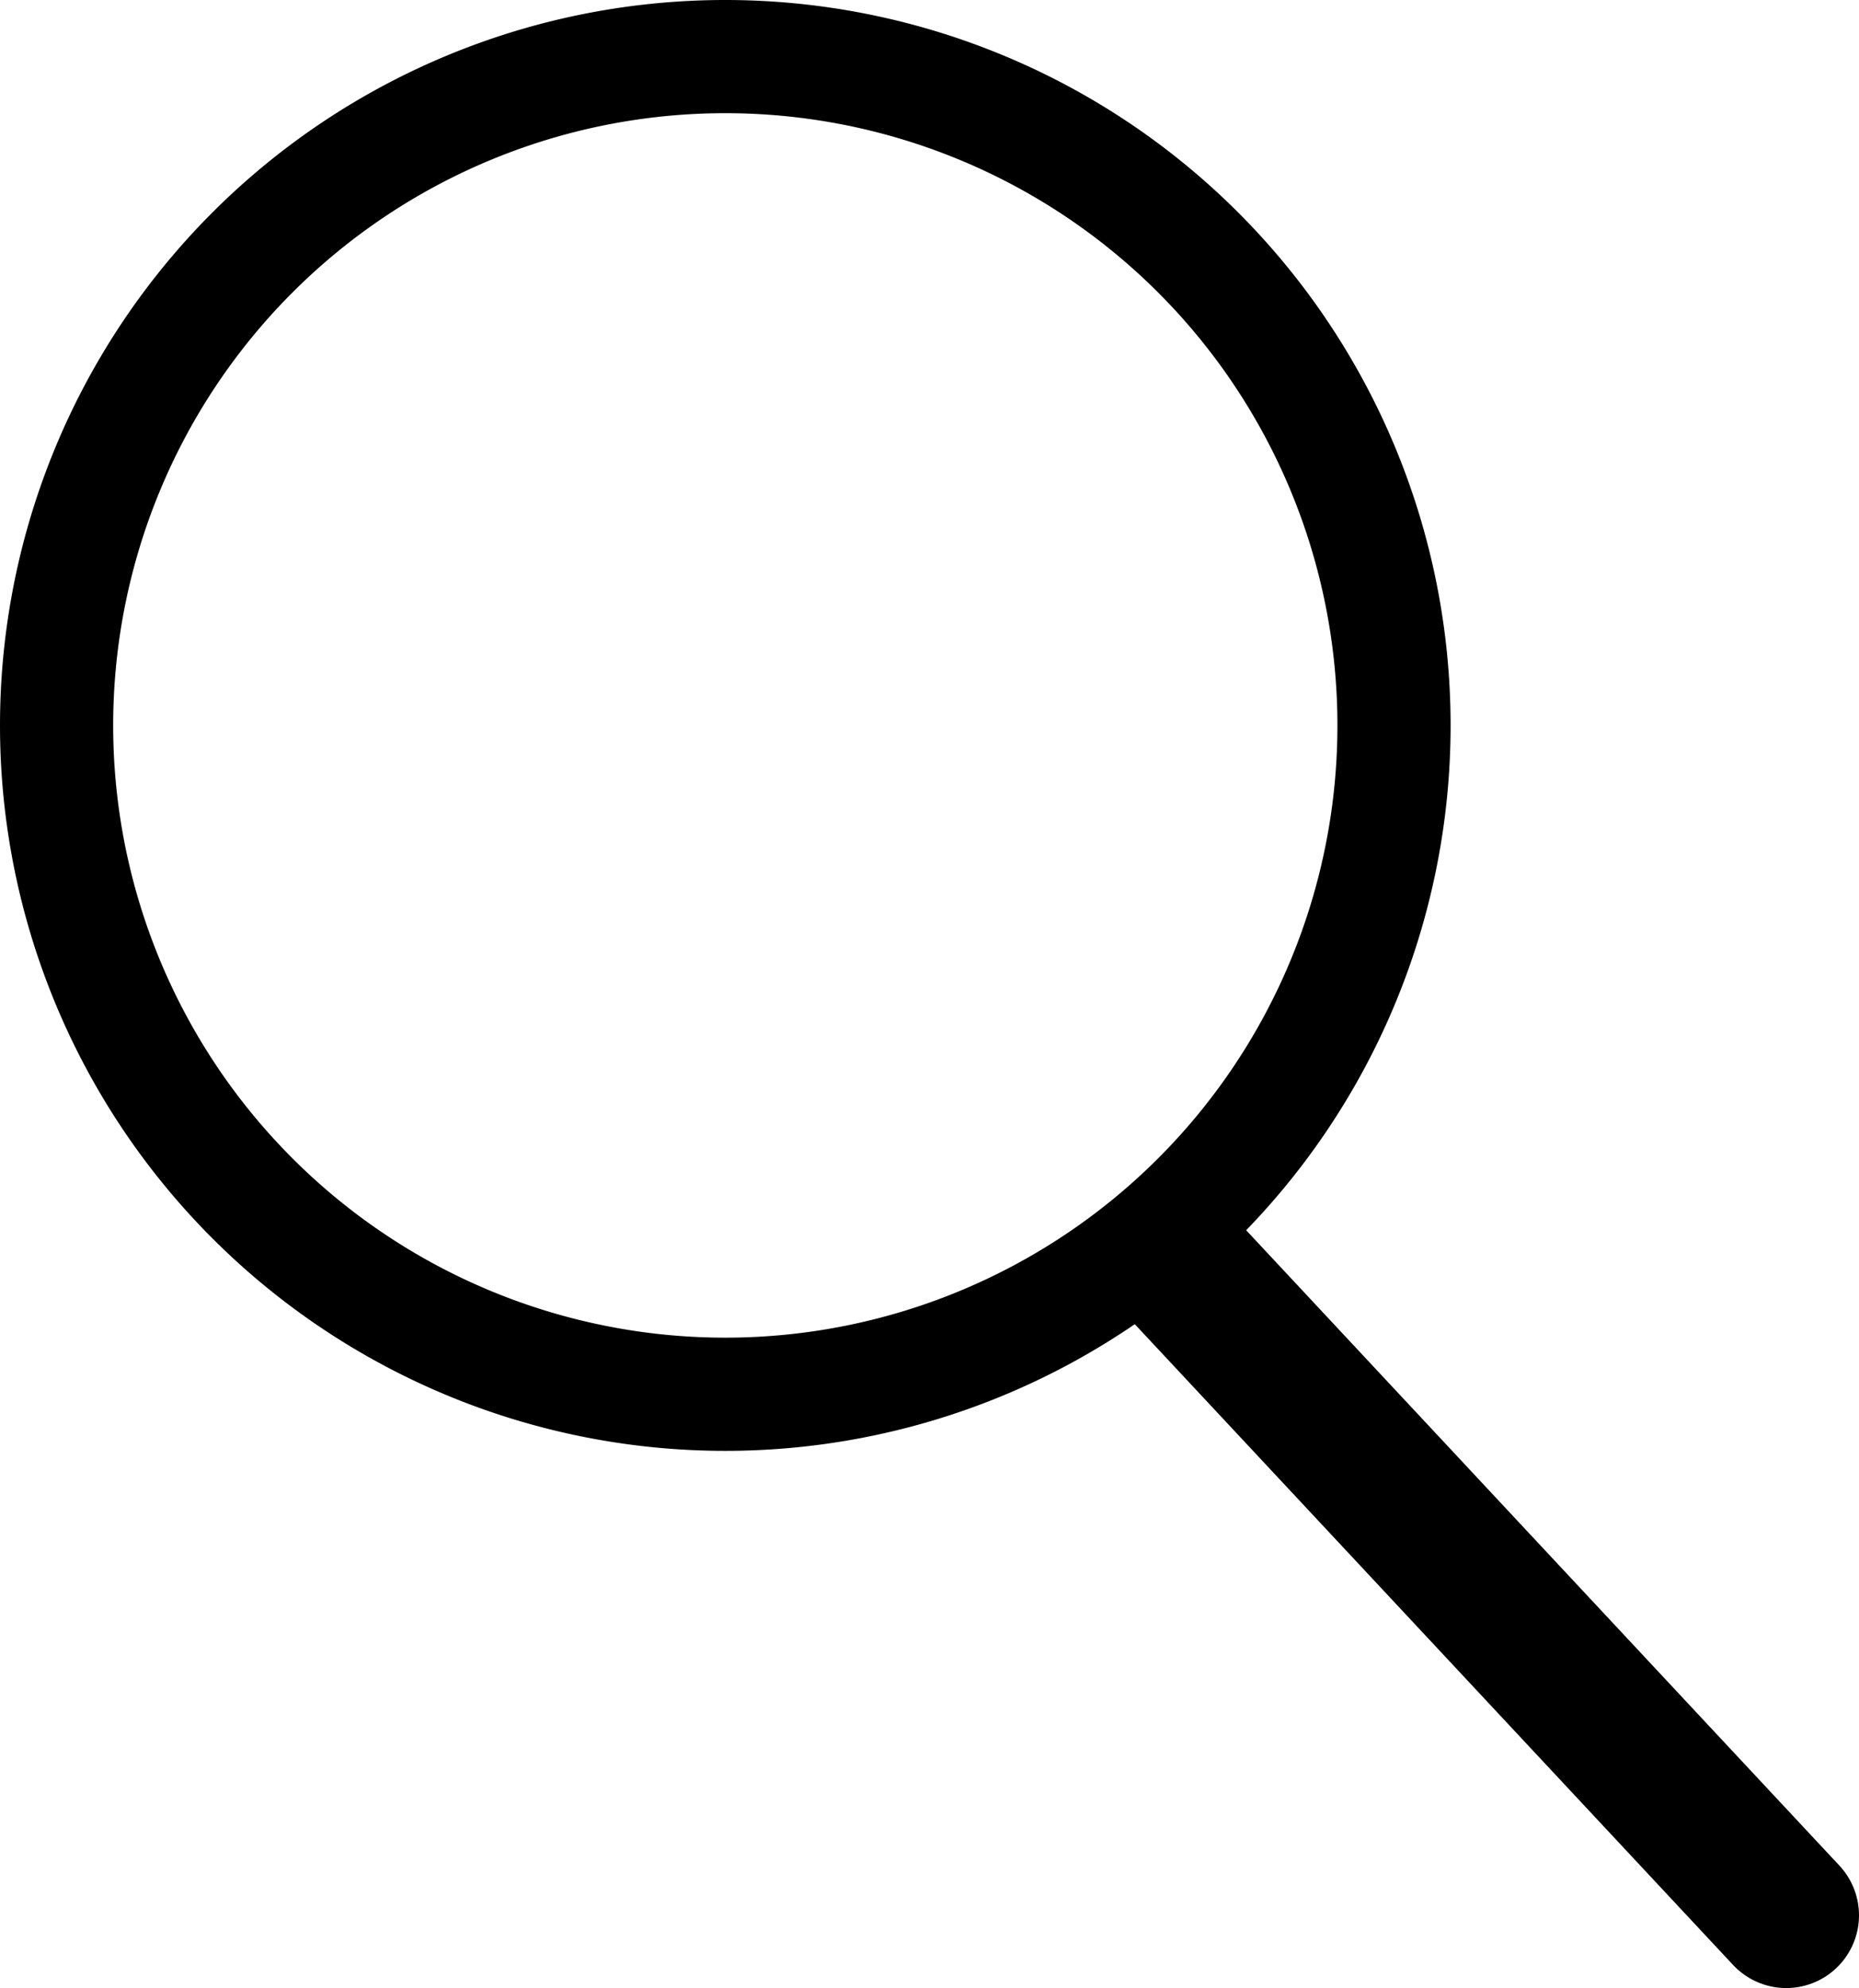
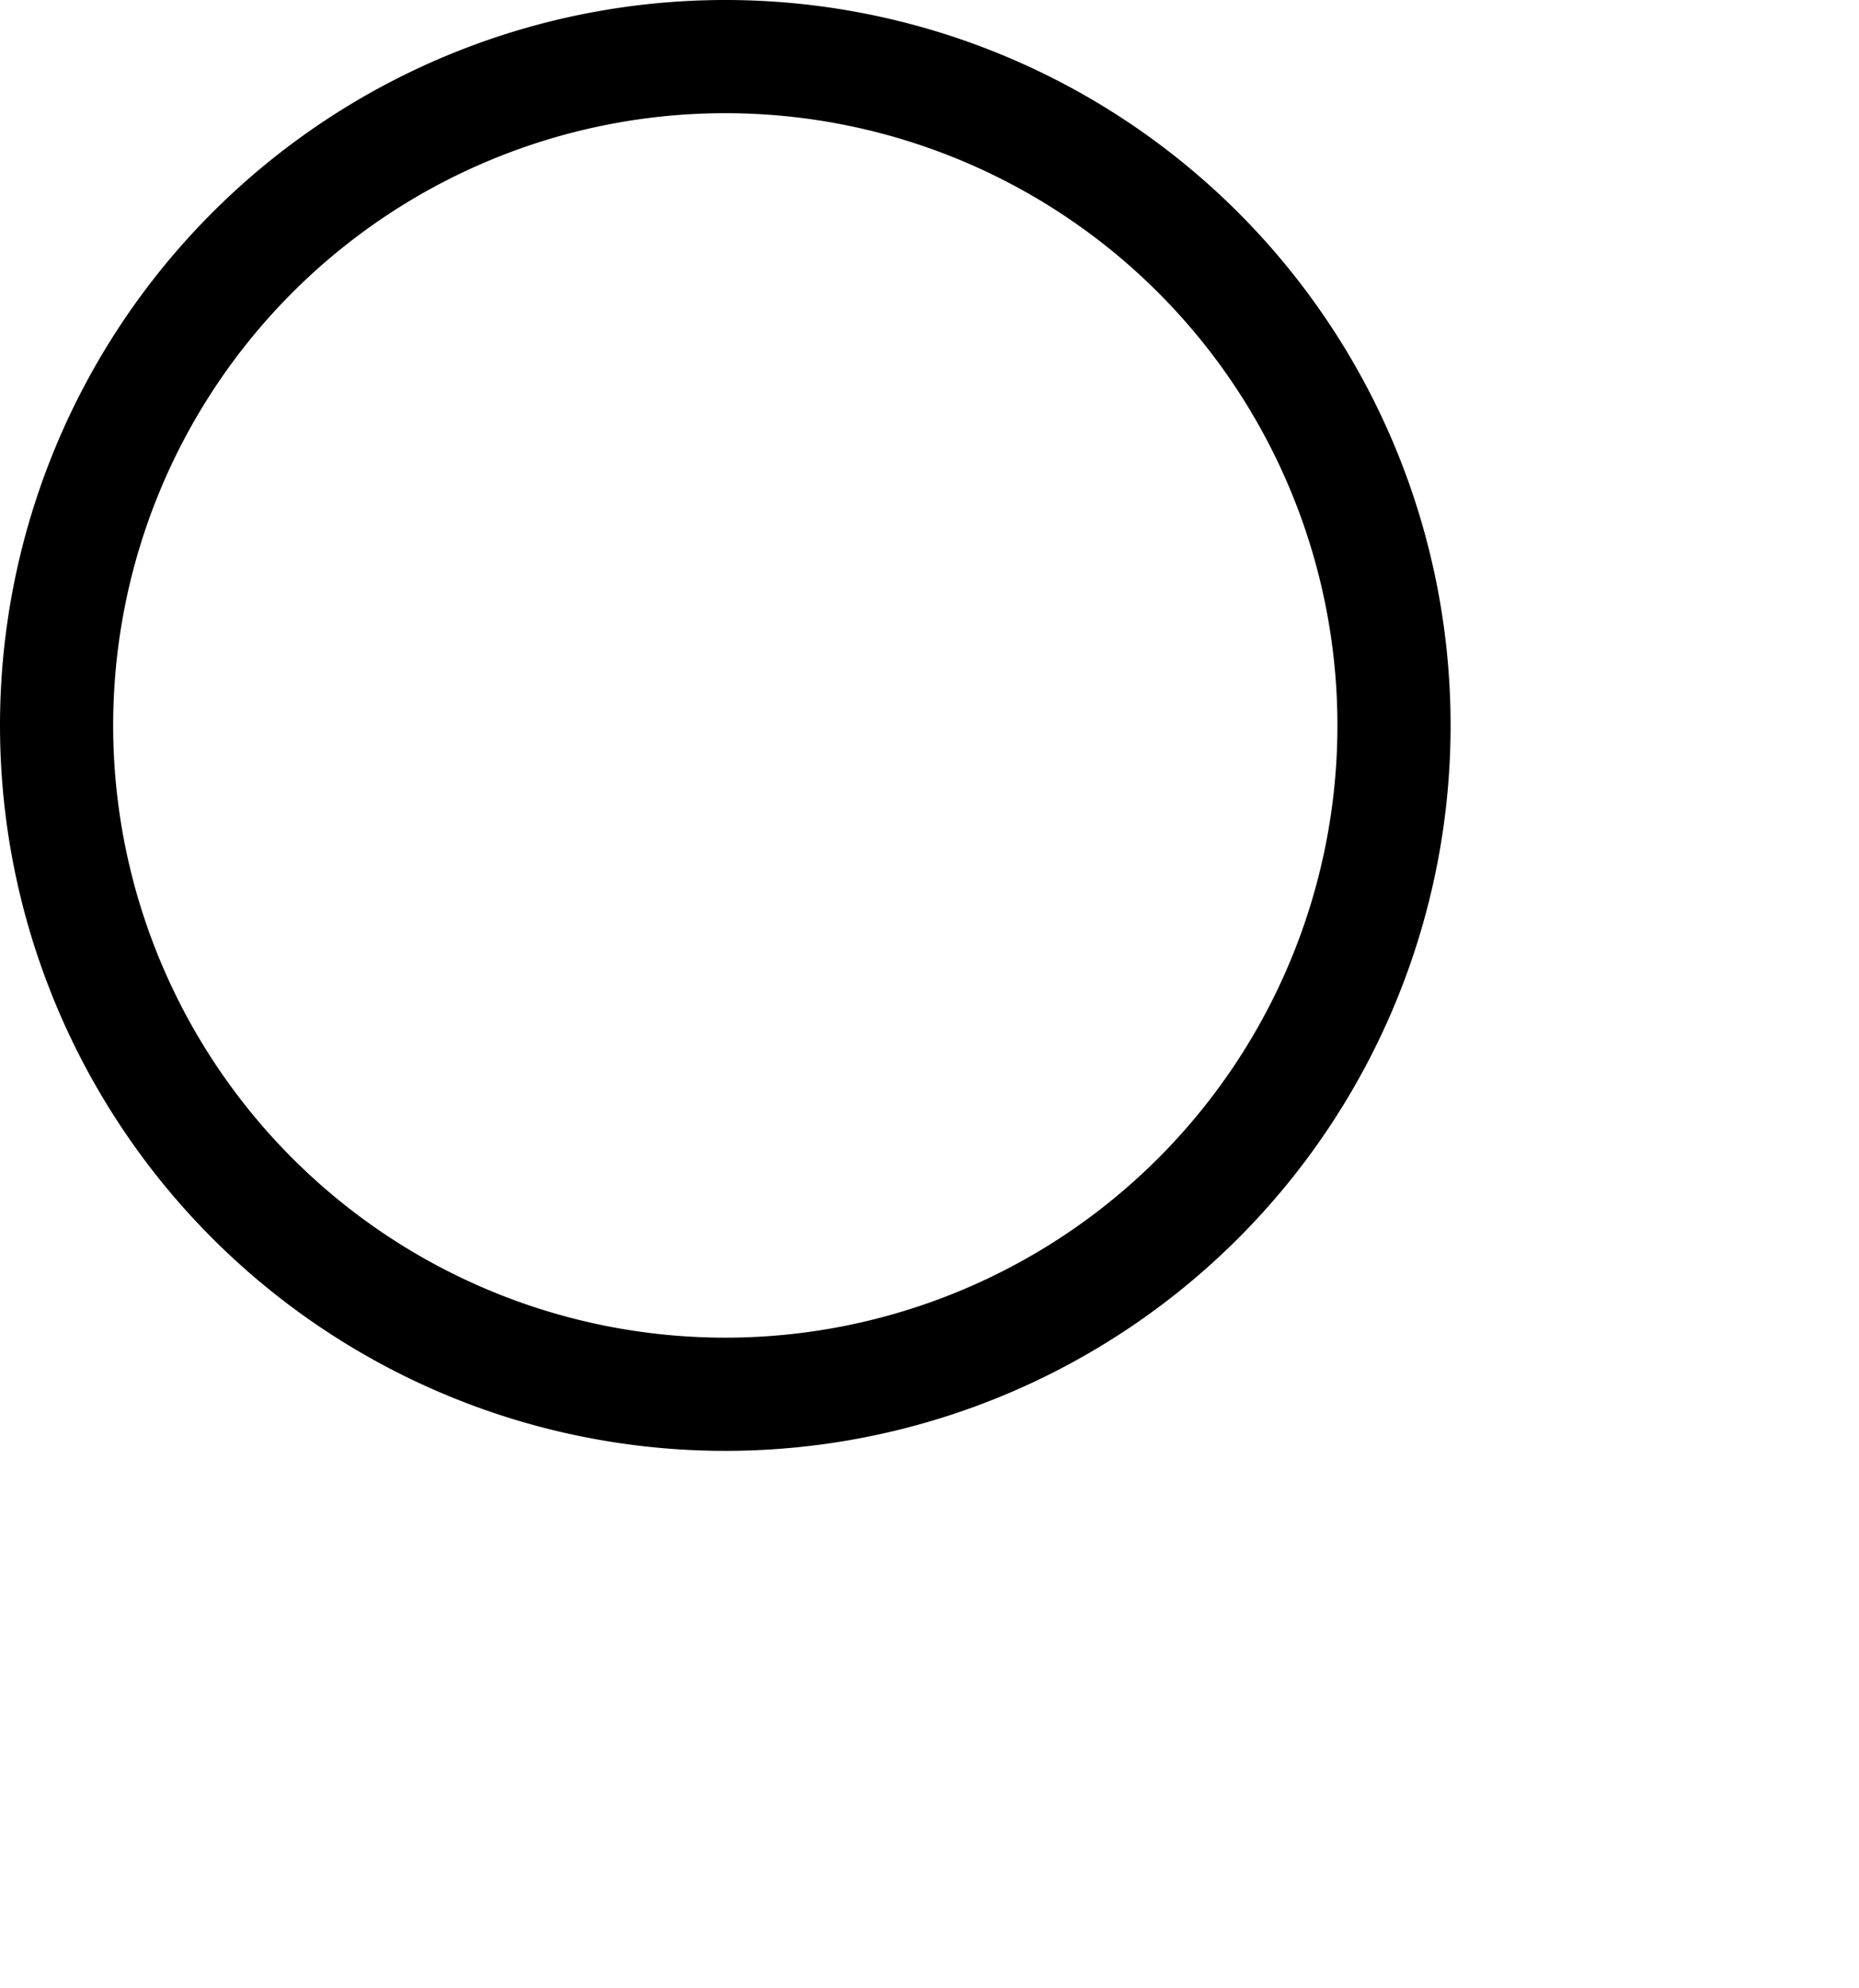
<svg xmlns="http://www.w3.org/2000/svg" viewBox="0 0 114.98 122.94">
  <g data-name="レイヤー 2">
    <g data-name="レイヤー 5" fill="none" stroke="#000" stroke-linecap="round" stroke-linejoin="round">
      <path d="M44.86 3.5A41.36 41.36 0 113.5 44.86 41.36 41.36 0 0144.86 3.5" stroke-width="7" />
-       <path stroke-width="9" d="M110.48 118.44L73.2 78.52" />
    </g>
  </g>
</svg>